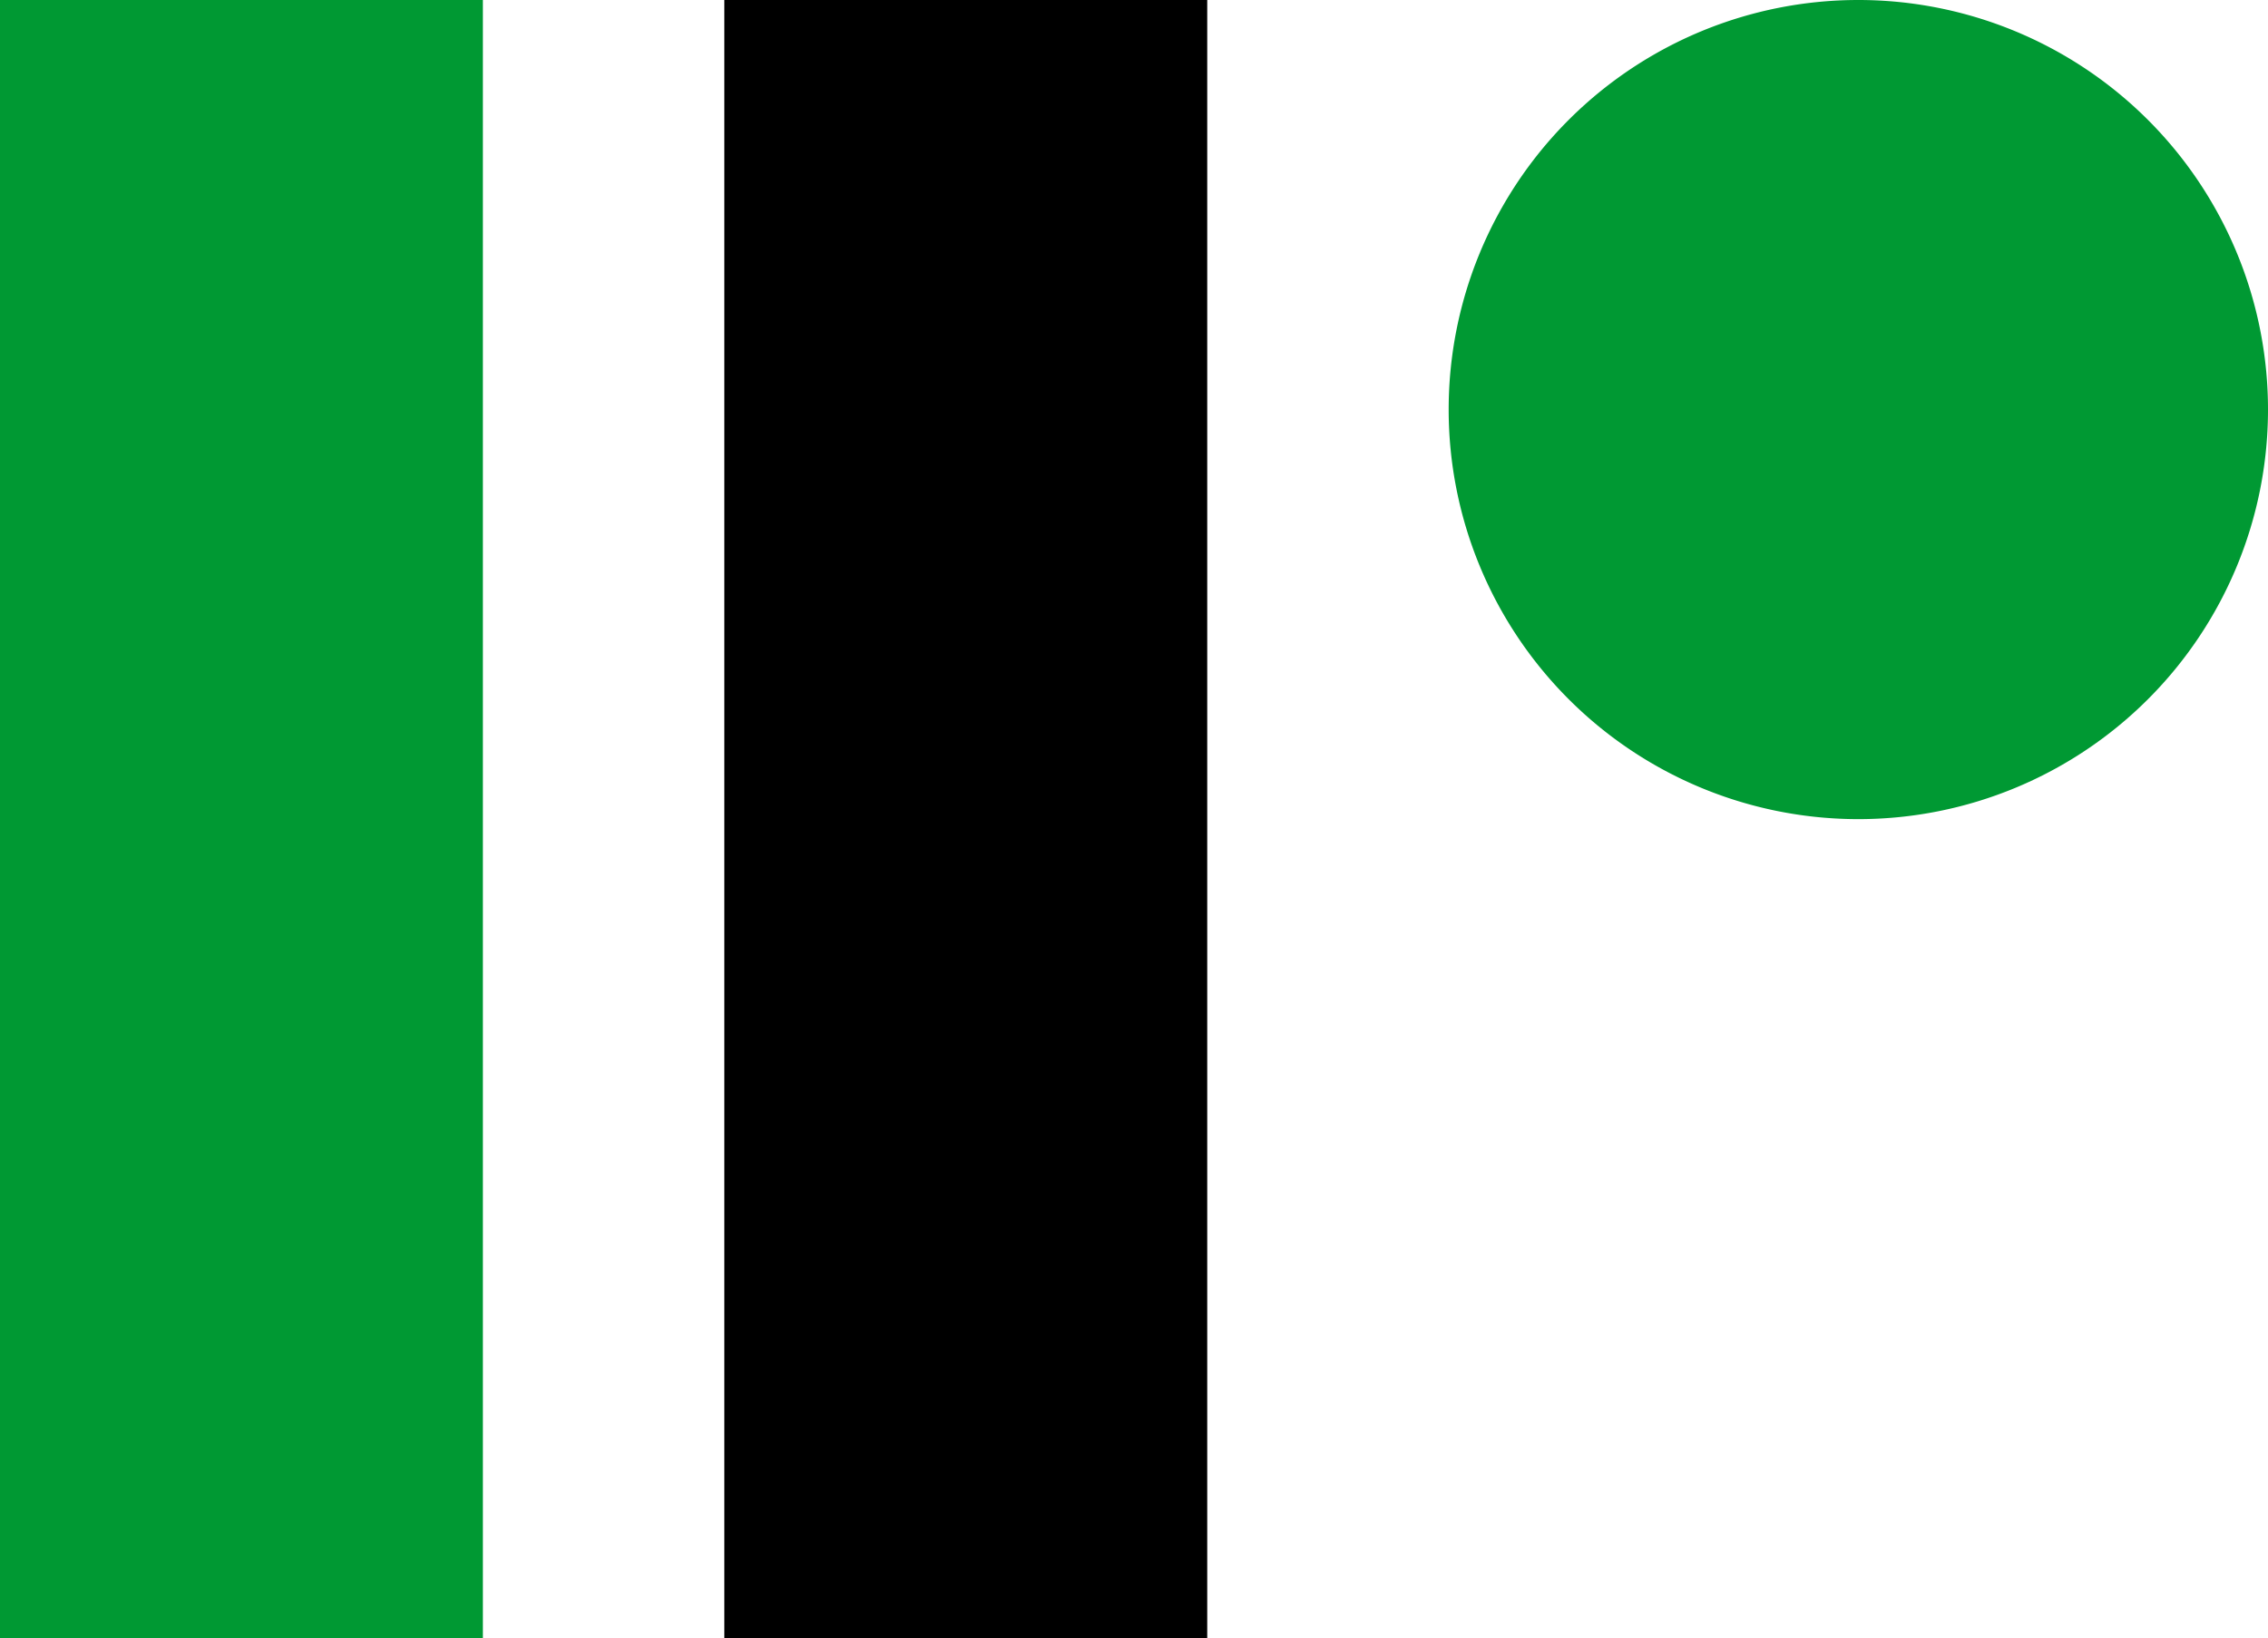
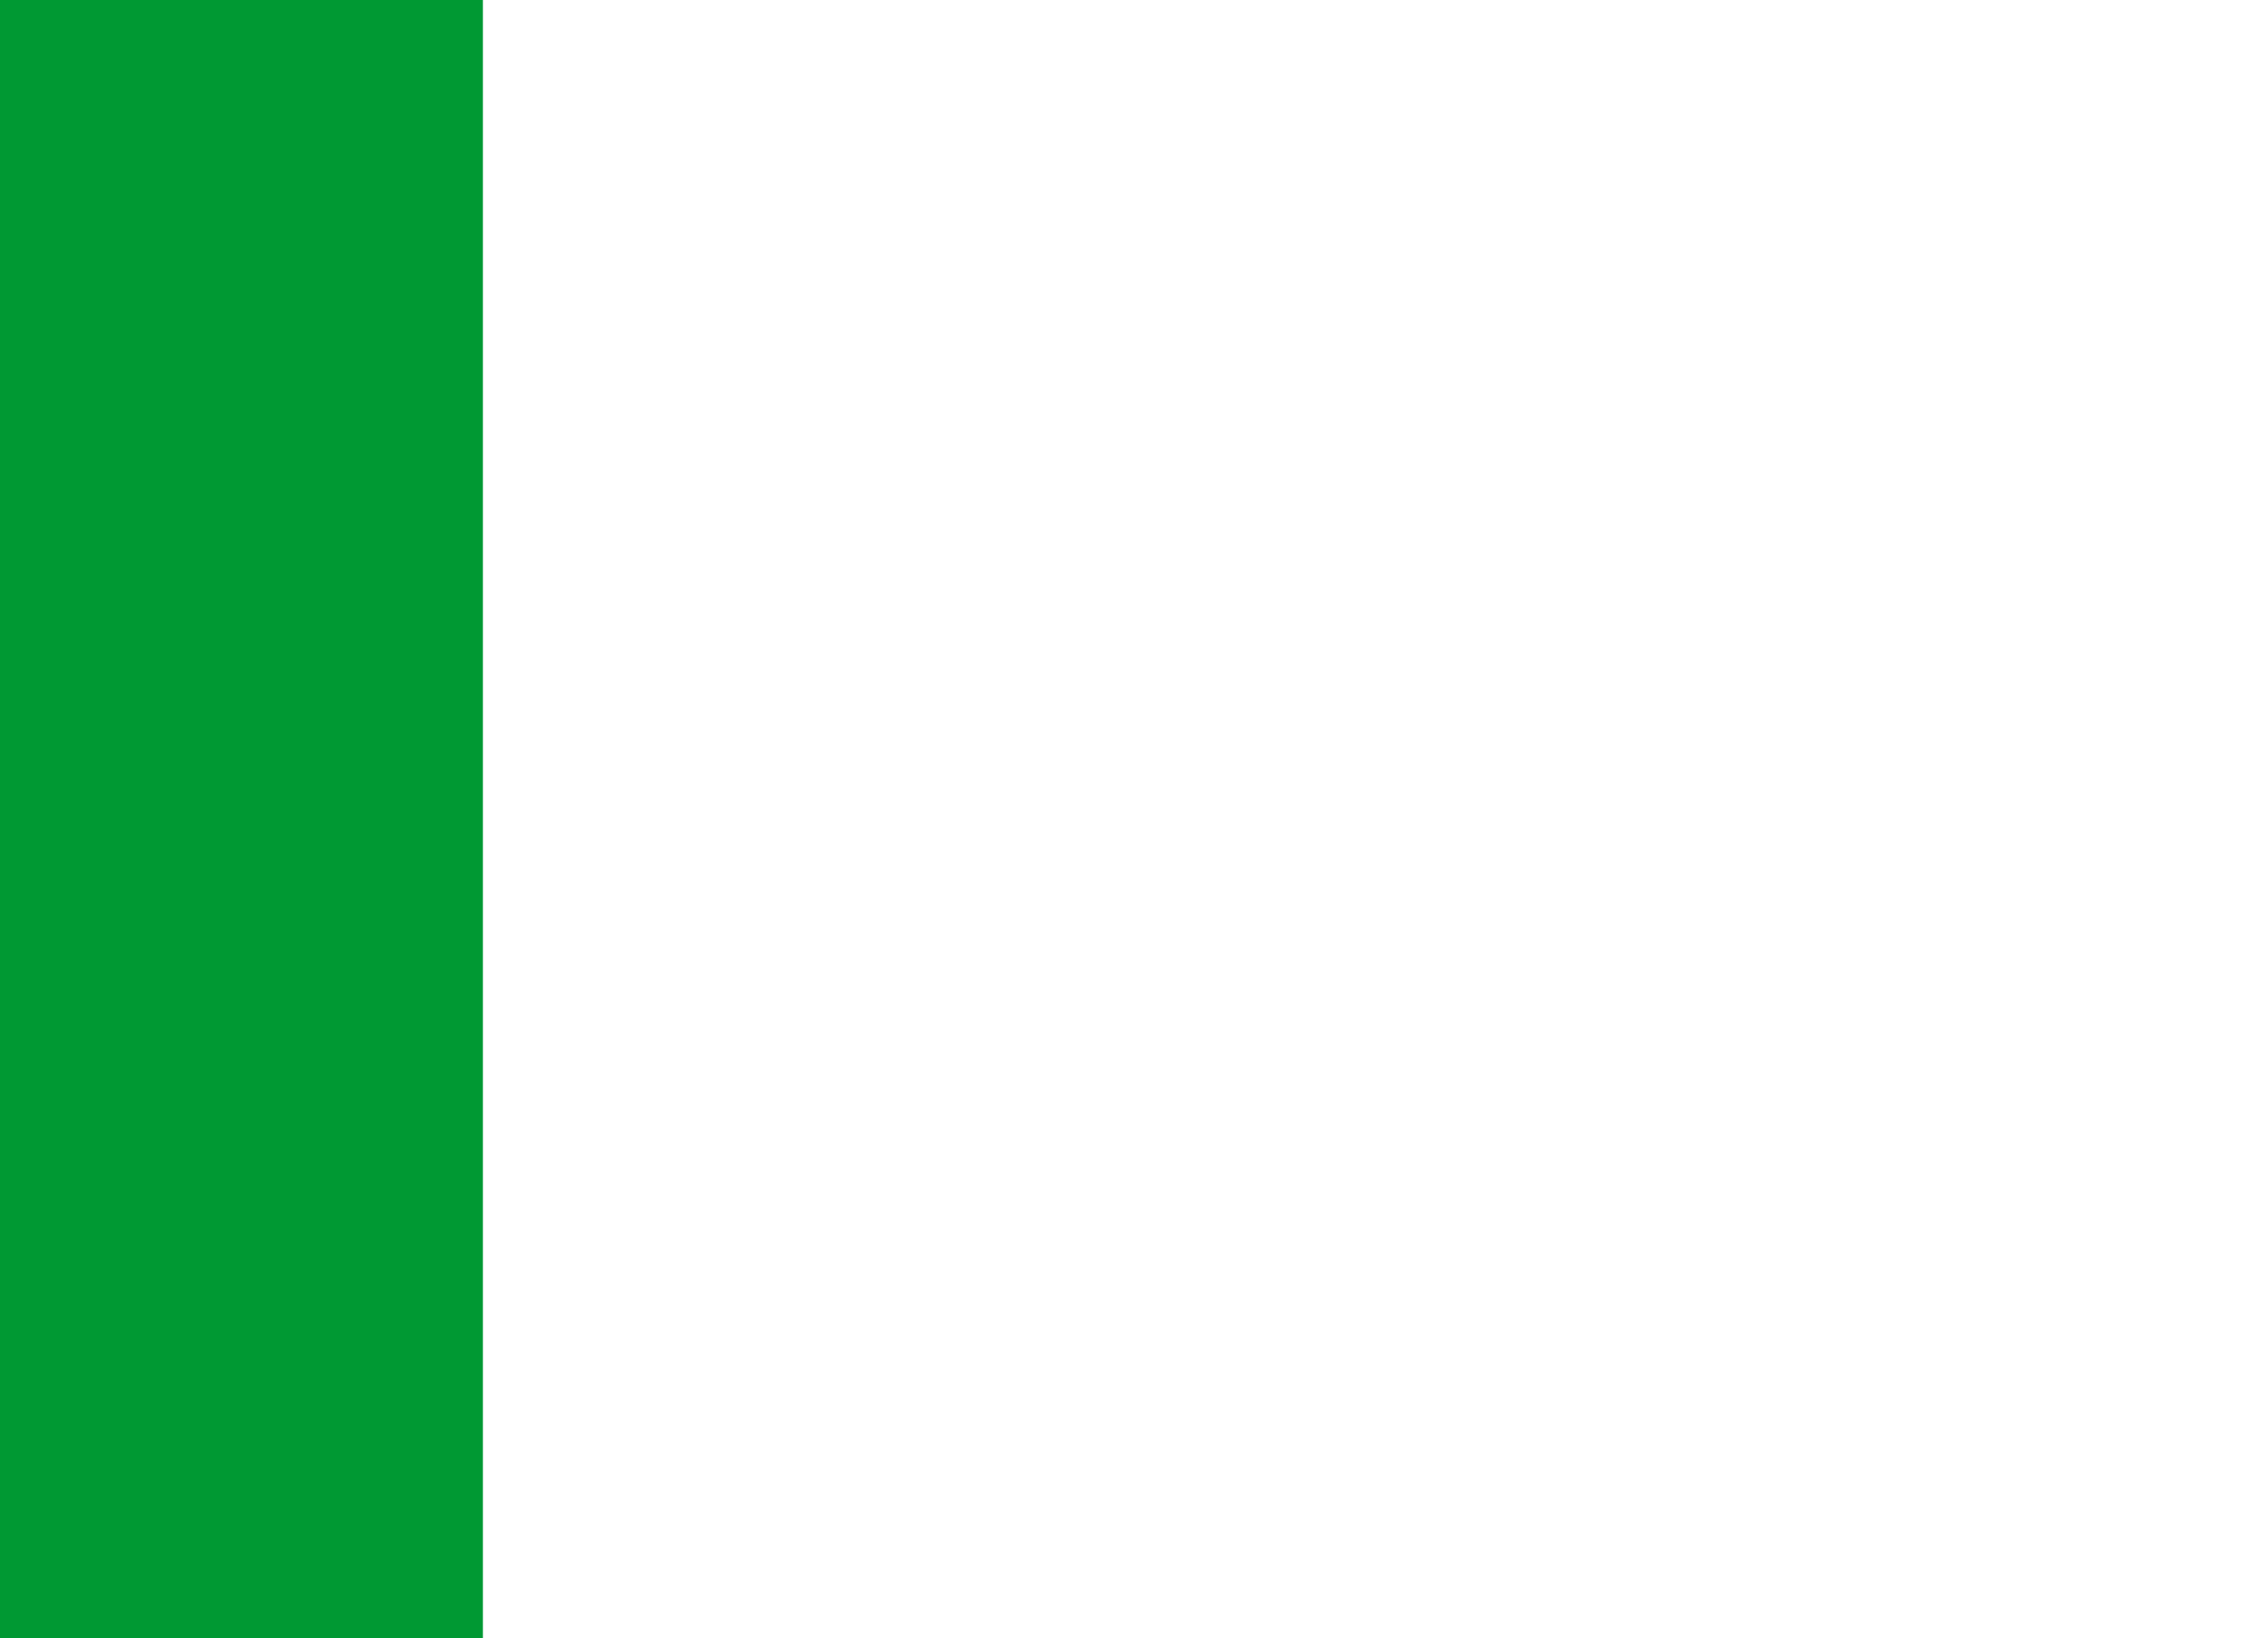
<svg xmlns="http://www.w3.org/2000/svg" width="35" height="25.29" viewBox="0 0 35 25.29">
  <defs>
    <style>
      .cls-1 {
        fill: #093;
      }
    </style>
  </defs>
  <g id="bnr-icon-04" transform="translate(-1558 -530)">
    <rect id="長方形_2" data-name="長方形 2" class="cls-1" width="7.452" height="25.29" transform="translate(1558 530)" />
-     <rect id="長方形_3" data-name="長方形 3" width="7.452" height="25.29" transform="translate(1569.178 530)" />
-     <path id="パス_1" data-name="パス 1" class="cls-1" d="M28.678,0a6.322,6.322,0,1,1-6.322,6.322A6.321,6.321,0,0,1,28.678,0" transform="translate(1558 530)" />
  </g>
</svg>